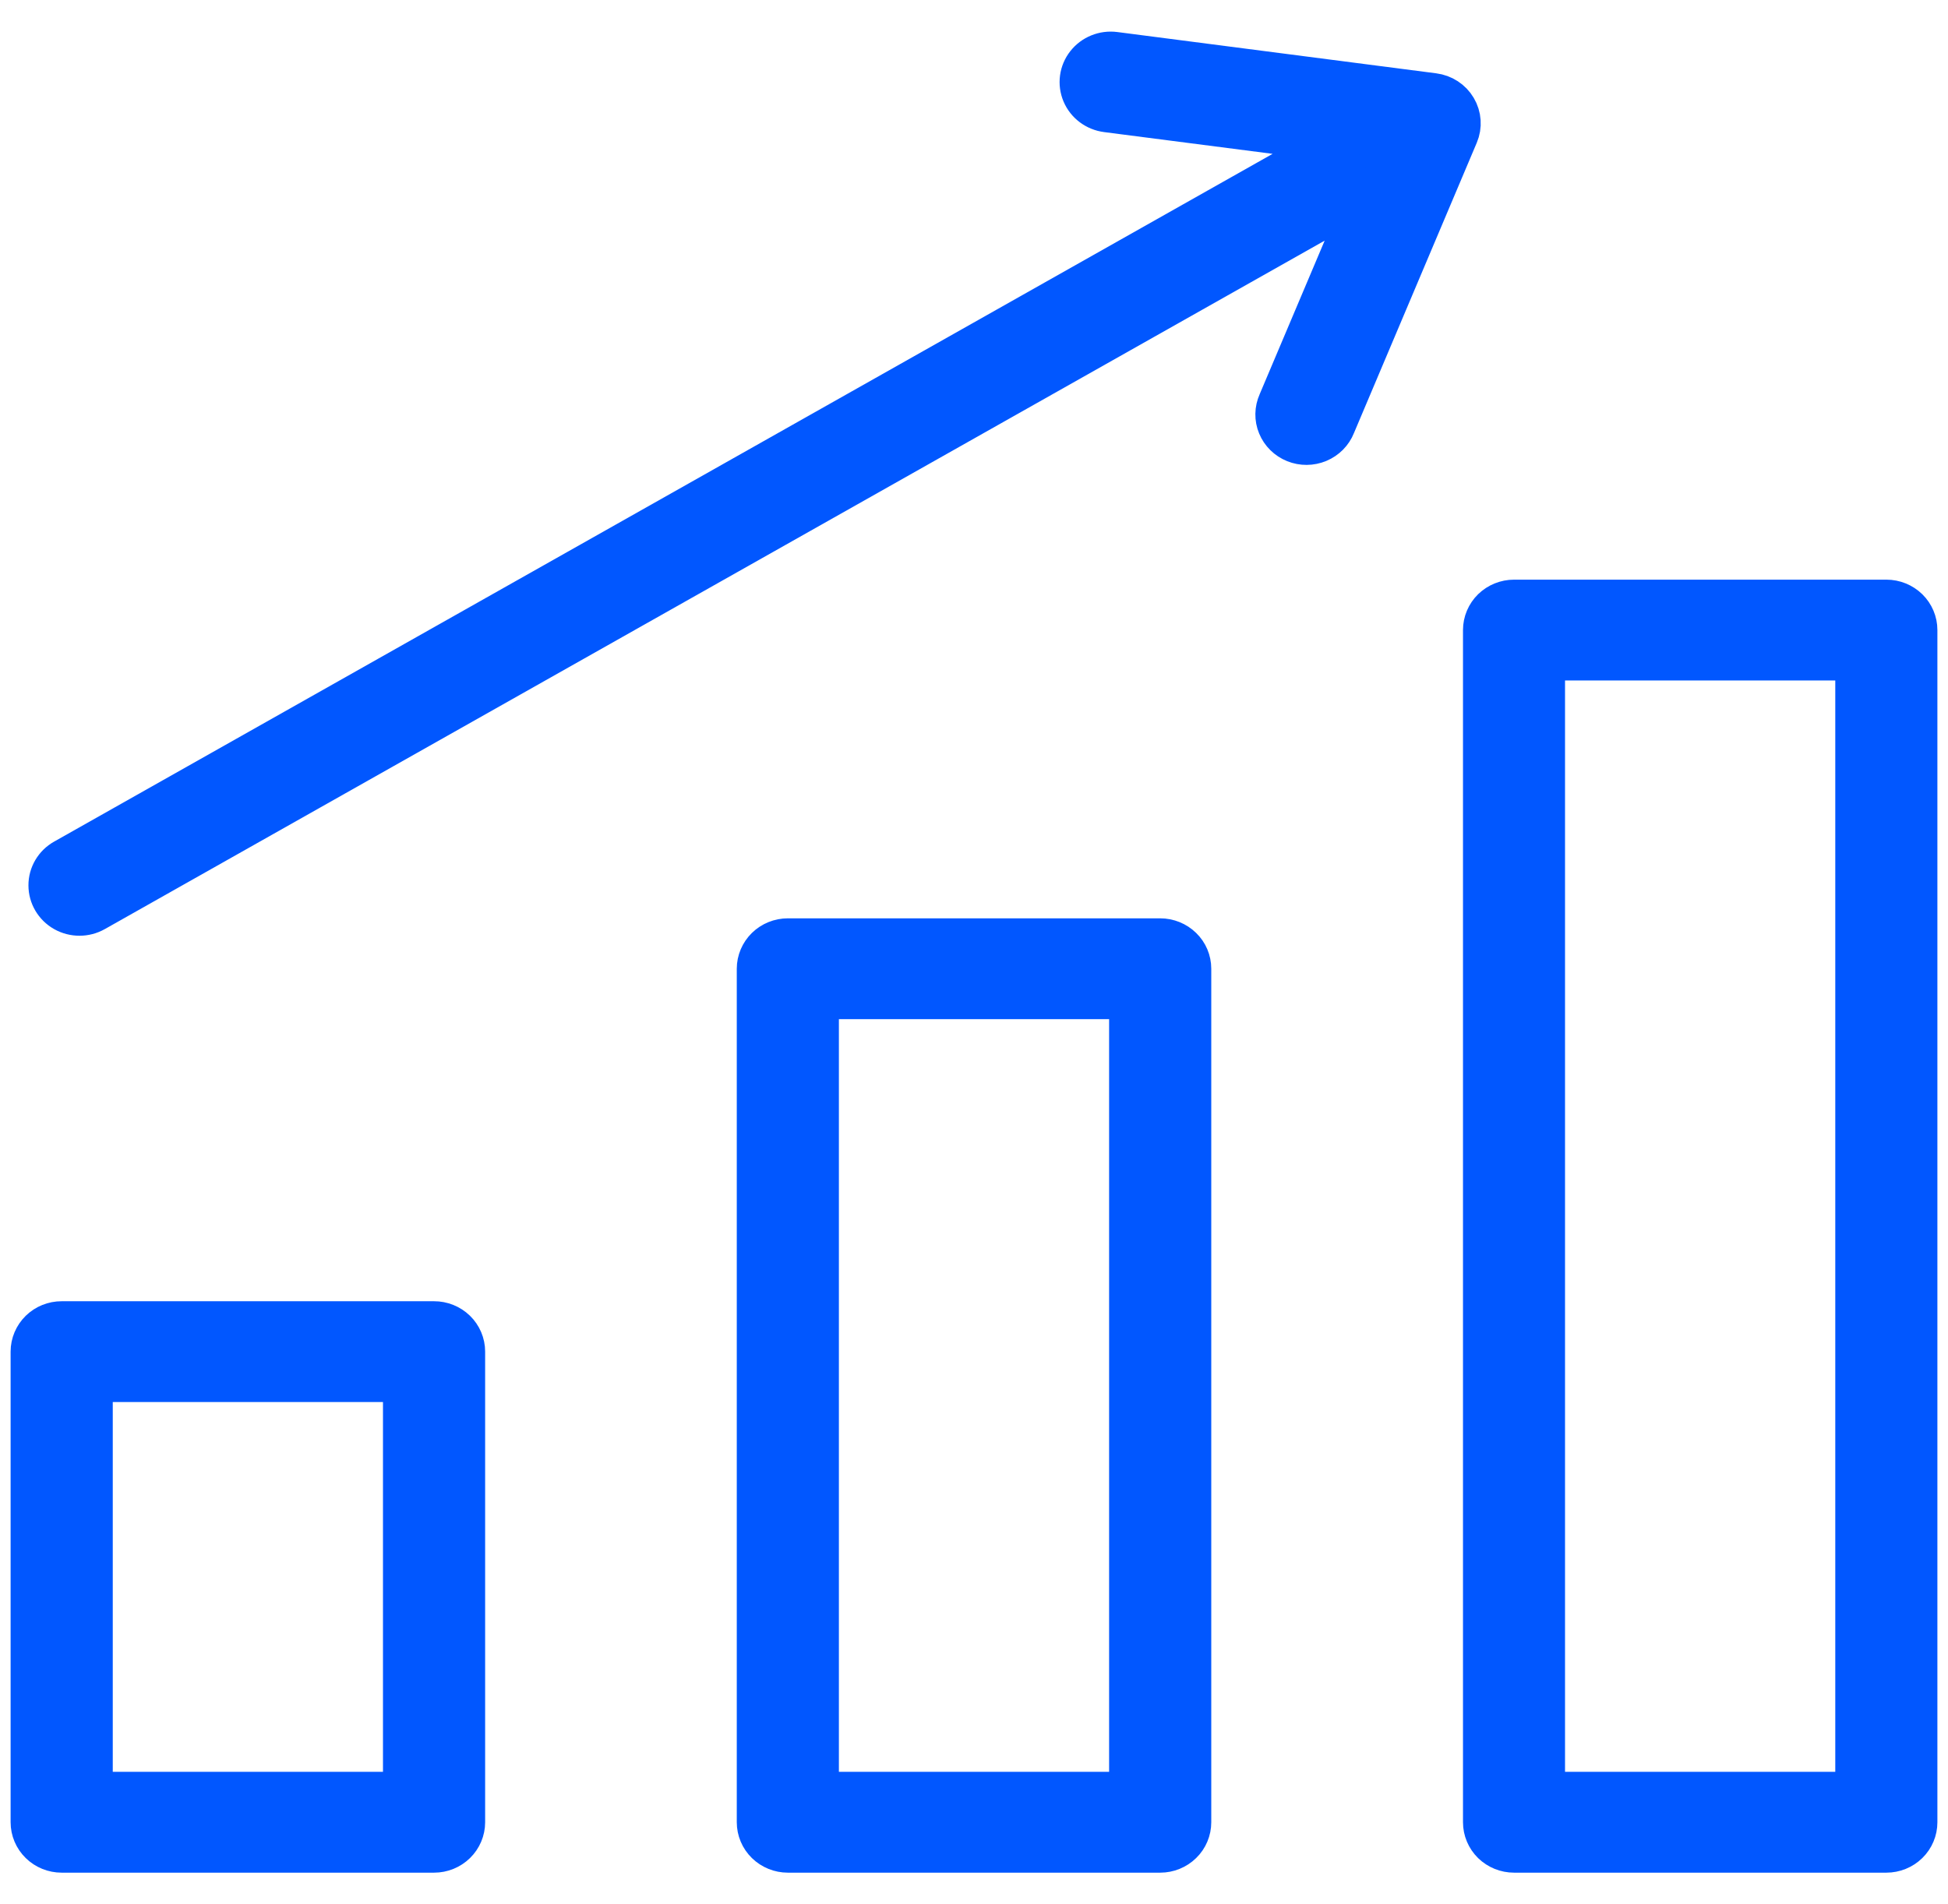
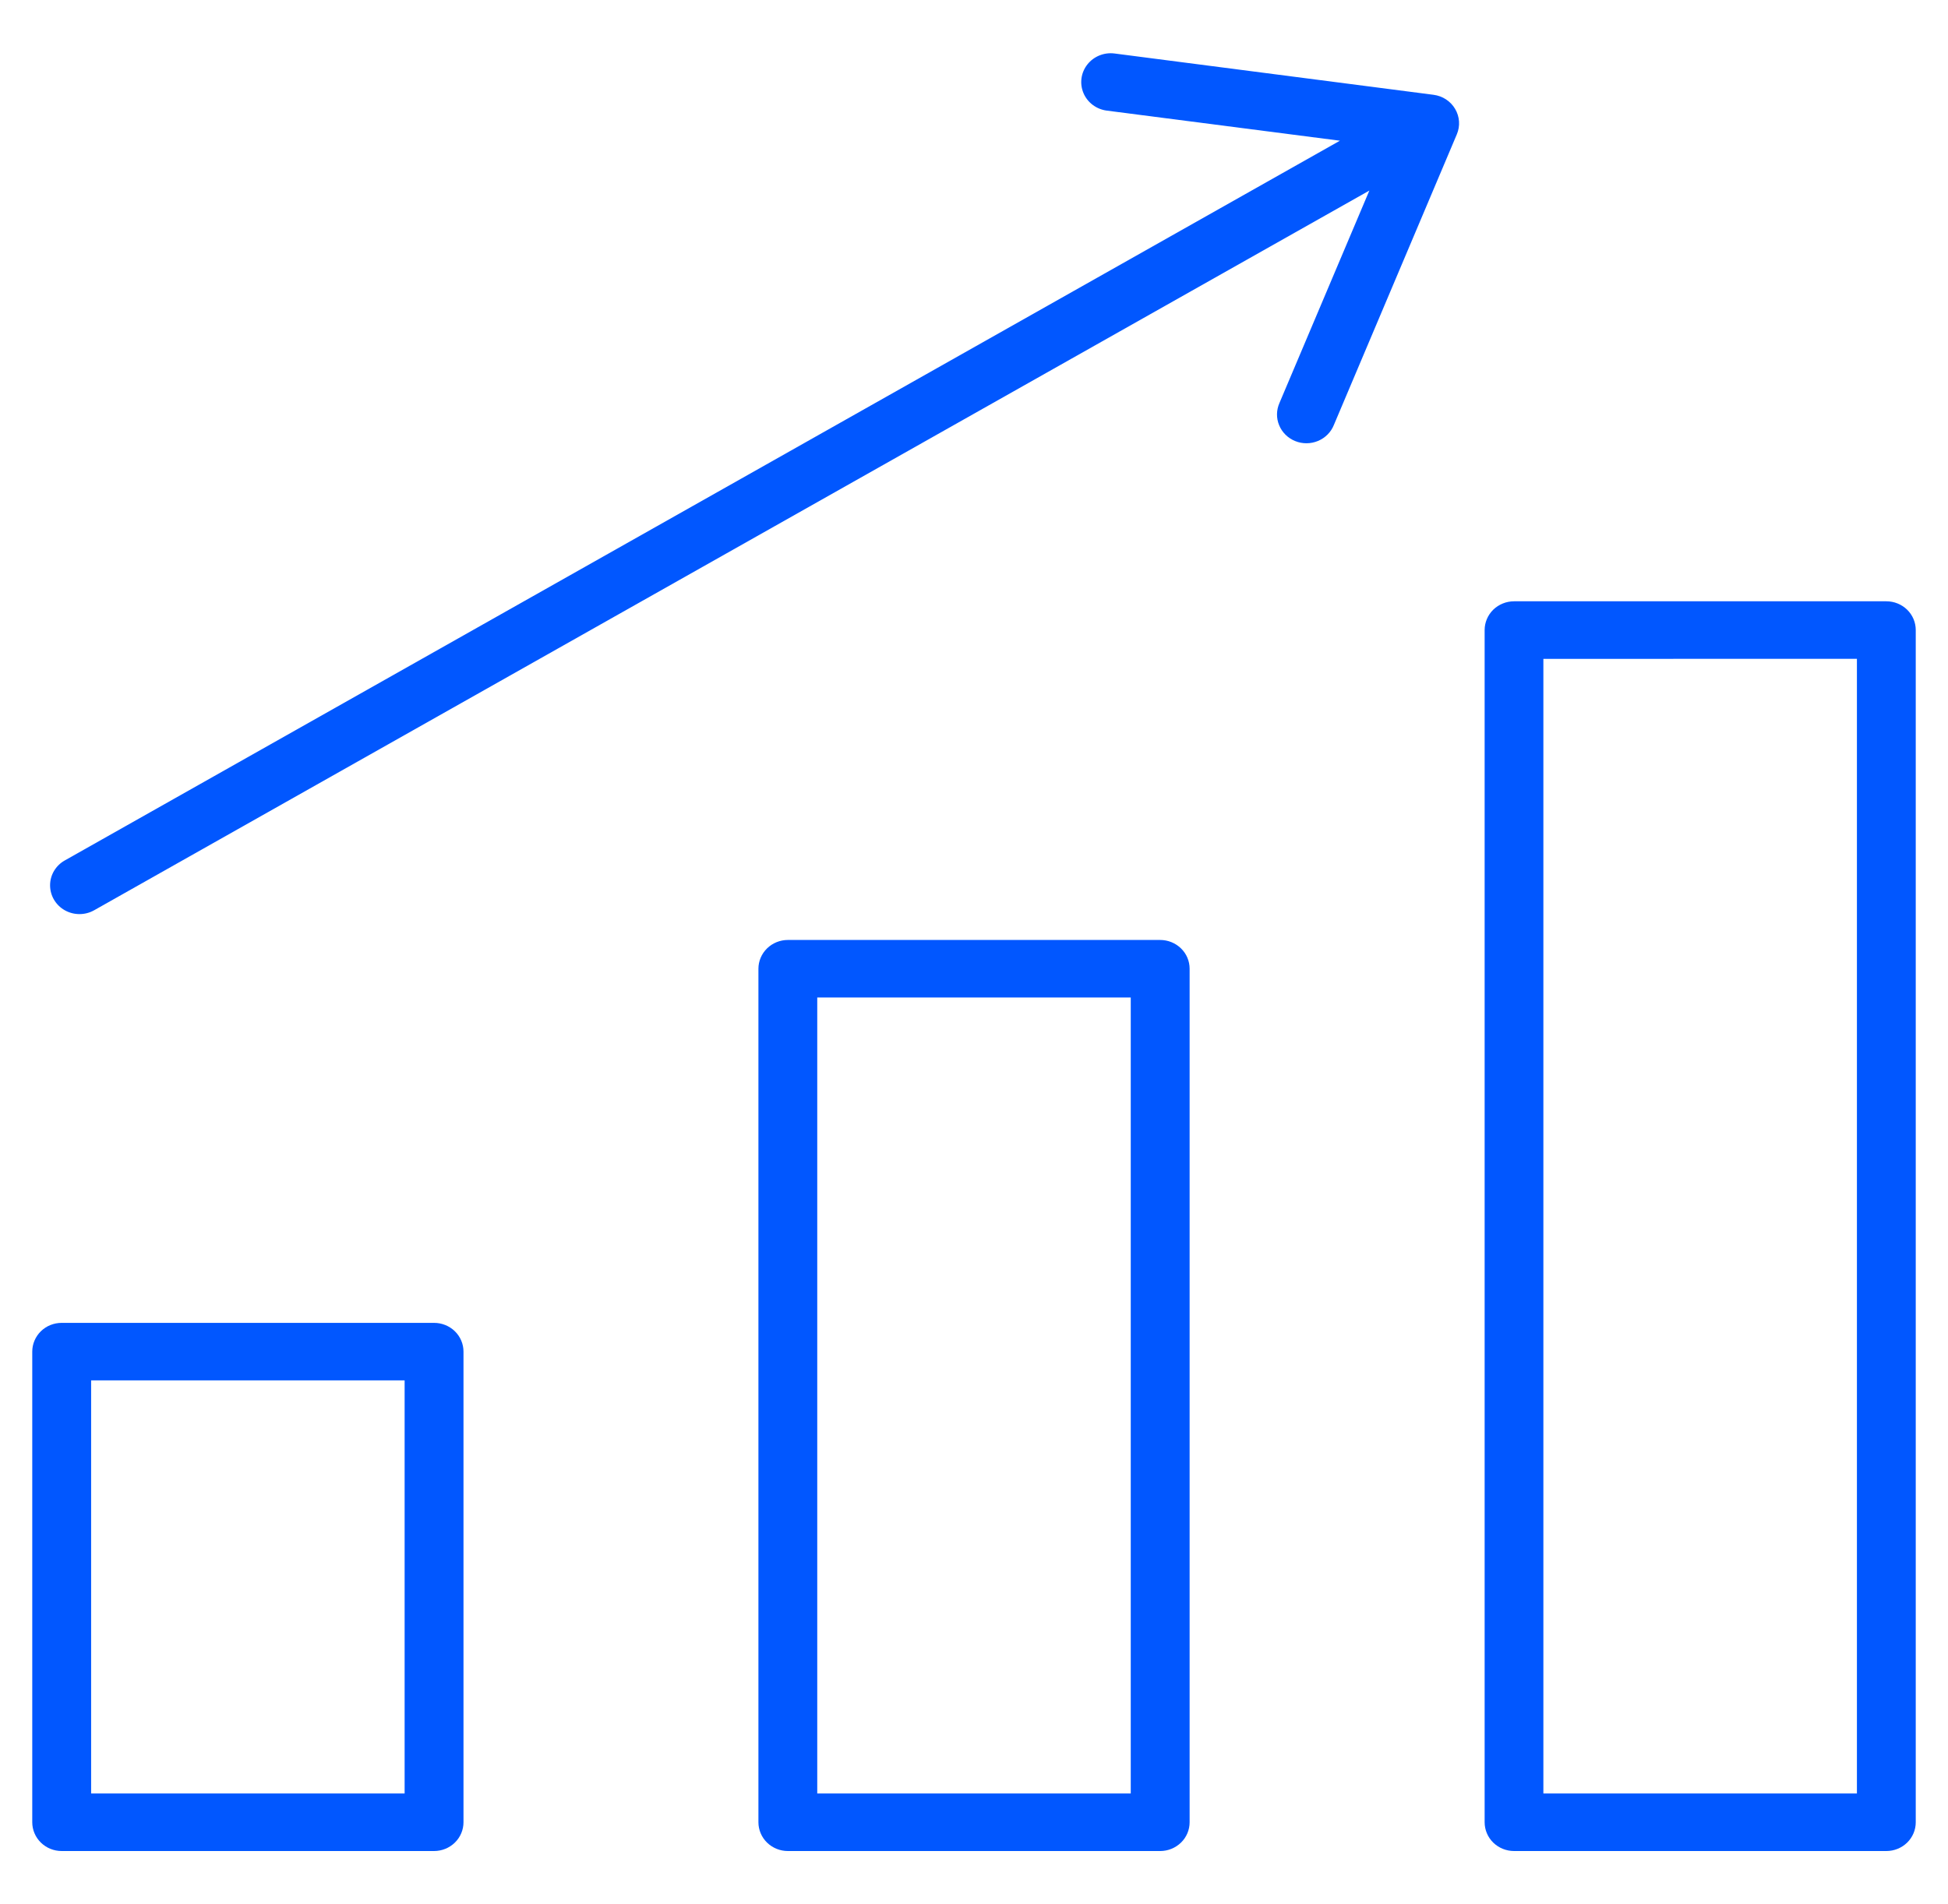
<svg xmlns="http://www.w3.org/2000/svg" width="45" height="44" viewBox="0 0 45 44" fill="none">
  <path d="M33.614 2.516C33.72 2.695 33.735 2.912 33.654 3.103L30.814 9.817C30.748 9.984 30.616 10.117 30.447 10.188C30.279 10.258 30.089 10.26 29.92 10.191C29.751 10.123 29.617 9.991 29.549 9.825C29.48 9.659 29.484 9.473 29.557 9.309L31.633 4.403L2.176 21.031C1.966 21.15 1.707 21.15 1.497 21.032C1.286 20.913 1.157 20.693 1.157 20.456C1.156 20.219 1.286 19.999 1.496 19.881L30.953 3.251L25.569 2.556C25.328 2.525 25.122 2.371 25.029 2.151C24.936 1.931 24.97 1.679 25.118 1.491C25.266 1.302 25.506 1.205 25.747 1.236L33.114 2.19C33.324 2.217 33.509 2.337 33.614 2.516ZM27.481 22.383V42.103C27.481 42.279 27.41 42.449 27.282 42.573C27.154 42.698 26.982 42.768 26.801 42.768H18.2C18.02 42.768 17.847 42.698 17.719 42.573C17.592 42.449 17.52 42.279 17.52 42.103V22.383C17.52 22.207 17.592 22.038 17.719 21.913C17.847 21.788 18.02 21.718 18.2 21.718H26.8C26.981 21.718 27.154 21.788 27.282 21.913C27.41 22.037 27.481 22.206 27.481 22.383ZM26.121 23.047L18.879 23.047V41.438H26.121V23.047ZM10.707 31.229V42.103C10.707 42.279 10.635 42.449 10.508 42.573C10.38 42.698 10.208 42.768 10.027 42.768H1.425C1.244 42.768 1.071 42.698 0.944 42.573C0.817 42.449 0.745 42.279 0.745 42.103V31.229C0.745 31.053 0.817 30.884 0.944 30.759C1.072 30.634 1.244 30.565 1.425 30.565H10.025C10.205 30.564 10.379 30.634 10.507 30.758C10.635 30.883 10.707 31.052 10.707 31.229ZM9.347 31.894L2.105 31.894V41.438H9.347V31.894ZM44.255 14.557V42.103C44.255 42.28 44.184 42.449 44.056 42.574C43.929 42.698 43.756 42.768 43.576 42.768H34.976C34.795 42.768 34.623 42.698 34.495 42.574C34.368 42.449 34.296 42.28 34.296 42.103V14.557C34.296 14.381 34.368 14.212 34.495 14.087C34.623 13.963 34.796 13.893 34.976 13.893H43.576C43.756 13.893 43.929 13.963 44.056 14.087C44.184 14.212 44.255 14.381 44.255 14.557ZM42.896 15.222L35.653 15.223V41.438H42.896V15.222Z" fill="#0157FF" />
-   <path d="M33.614 2.516C33.72 2.695 33.735 2.912 33.654 3.103L30.814 9.817C30.748 9.984 30.616 10.117 30.447 10.188C30.279 10.258 30.089 10.26 29.92 10.191C29.751 10.123 29.617 9.991 29.549 9.825C29.48 9.659 29.484 9.473 29.557 9.309L31.633 4.403L2.176 21.031C1.966 21.15 1.707 21.15 1.497 21.032C1.286 20.913 1.157 20.693 1.157 20.456C1.156 20.219 1.286 19.999 1.496 19.881L30.953 3.251L25.569 2.556C25.328 2.525 25.122 2.371 25.029 2.151C24.936 1.931 24.97 1.679 25.118 1.491C25.266 1.302 25.506 1.205 25.747 1.236L33.114 2.19C33.324 2.217 33.509 2.337 33.614 2.516ZM27.481 22.383V42.103C27.481 42.279 27.41 42.449 27.282 42.573C27.154 42.698 26.982 42.768 26.801 42.768H18.2C18.02 42.768 17.847 42.698 17.719 42.573C17.592 42.449 17.52 42.279 17.52 42.103V22.383C17.52 22.207 17.592 22.038 17.719 21.913C17.847 21.788 18.02 21.718 18.2 21.718H26.8C26.981 21.718 27.154 21.788 27.282 21.913C27.41 22.037 27.481 22.206 27.481 22.383ZM26.121 23.047L18.879 23.047V41.438H26.121V23.047ZM10.707 31.229V42.103C10.707 42.279 10.635 42.449 10.508 42.573C10.38 42.698 10.208 42.768 10.027 42.768H1.425C1.244 42.768 1.071 42.698 0.944 42.573C0.817 42.449 0.745 42.279 0.745 42.103V31.229C0.745 31.053 0.817 30.884 0.944 30.759C1.072 30.634 1.244 30.565 1.425 30.565H10.025C10.205 30.564 10.379 30.634 10.507 30.758C10.635 30.883 10.707 31.052 10.707 31.229ZM9.347 31.894L2.105 31.894V41.438H9.347V31.894ZM44.255 14.557V42.103C44.255 42.28 44.184 42.449 44.056 42.574C43.929 42.698 43.756 42.768 43.576 42.768H34.976C34.795 42.768 34.623 42.698 34.495 42.574C34.368 42.449 34.296 42.28 34.296 42.103V14.557C34.296 14.381 34.368 14.212 34.495 14.087C34.623 13.963 34.796 13.893 34.976 13.893H43.576C43.756 13.893 43.929 13.963 44.056 14.087C44.184 14.212 44.255 14.381 44.255 14.557ZM42.896 15.222L35.653 15.223V41.438H42.896V15.222Z" stroke="#0157FF" />
</svg>